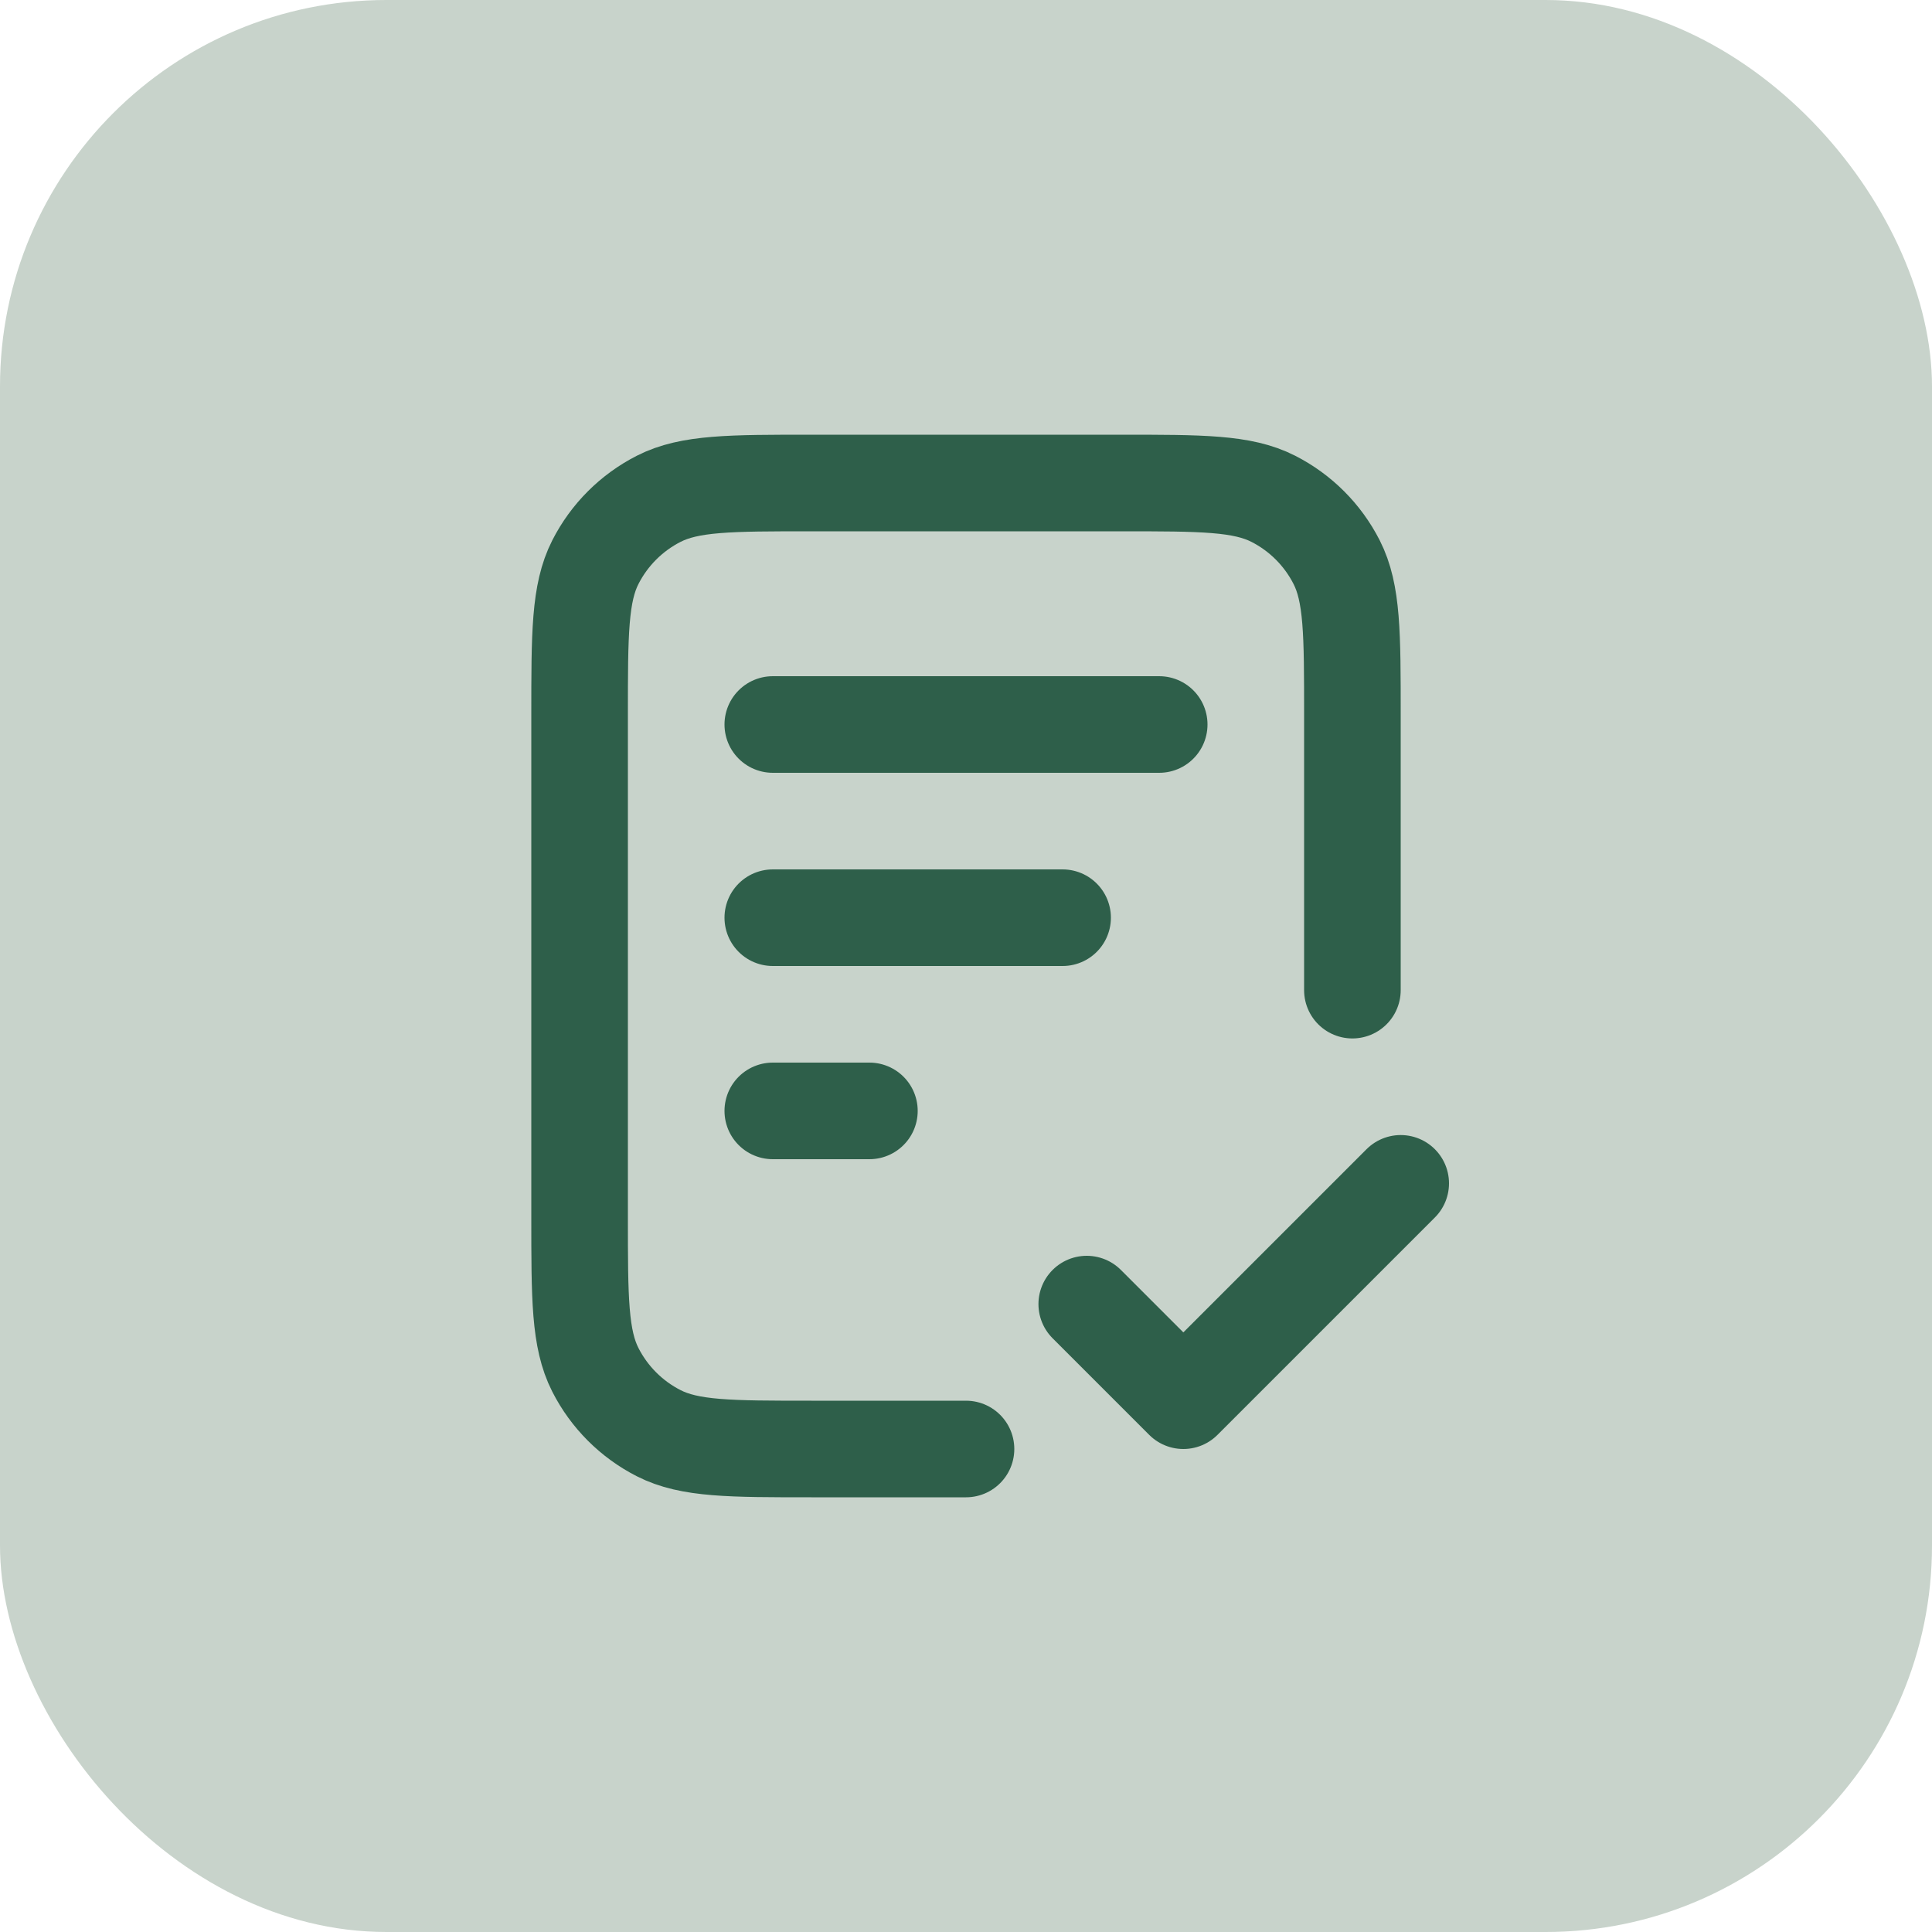
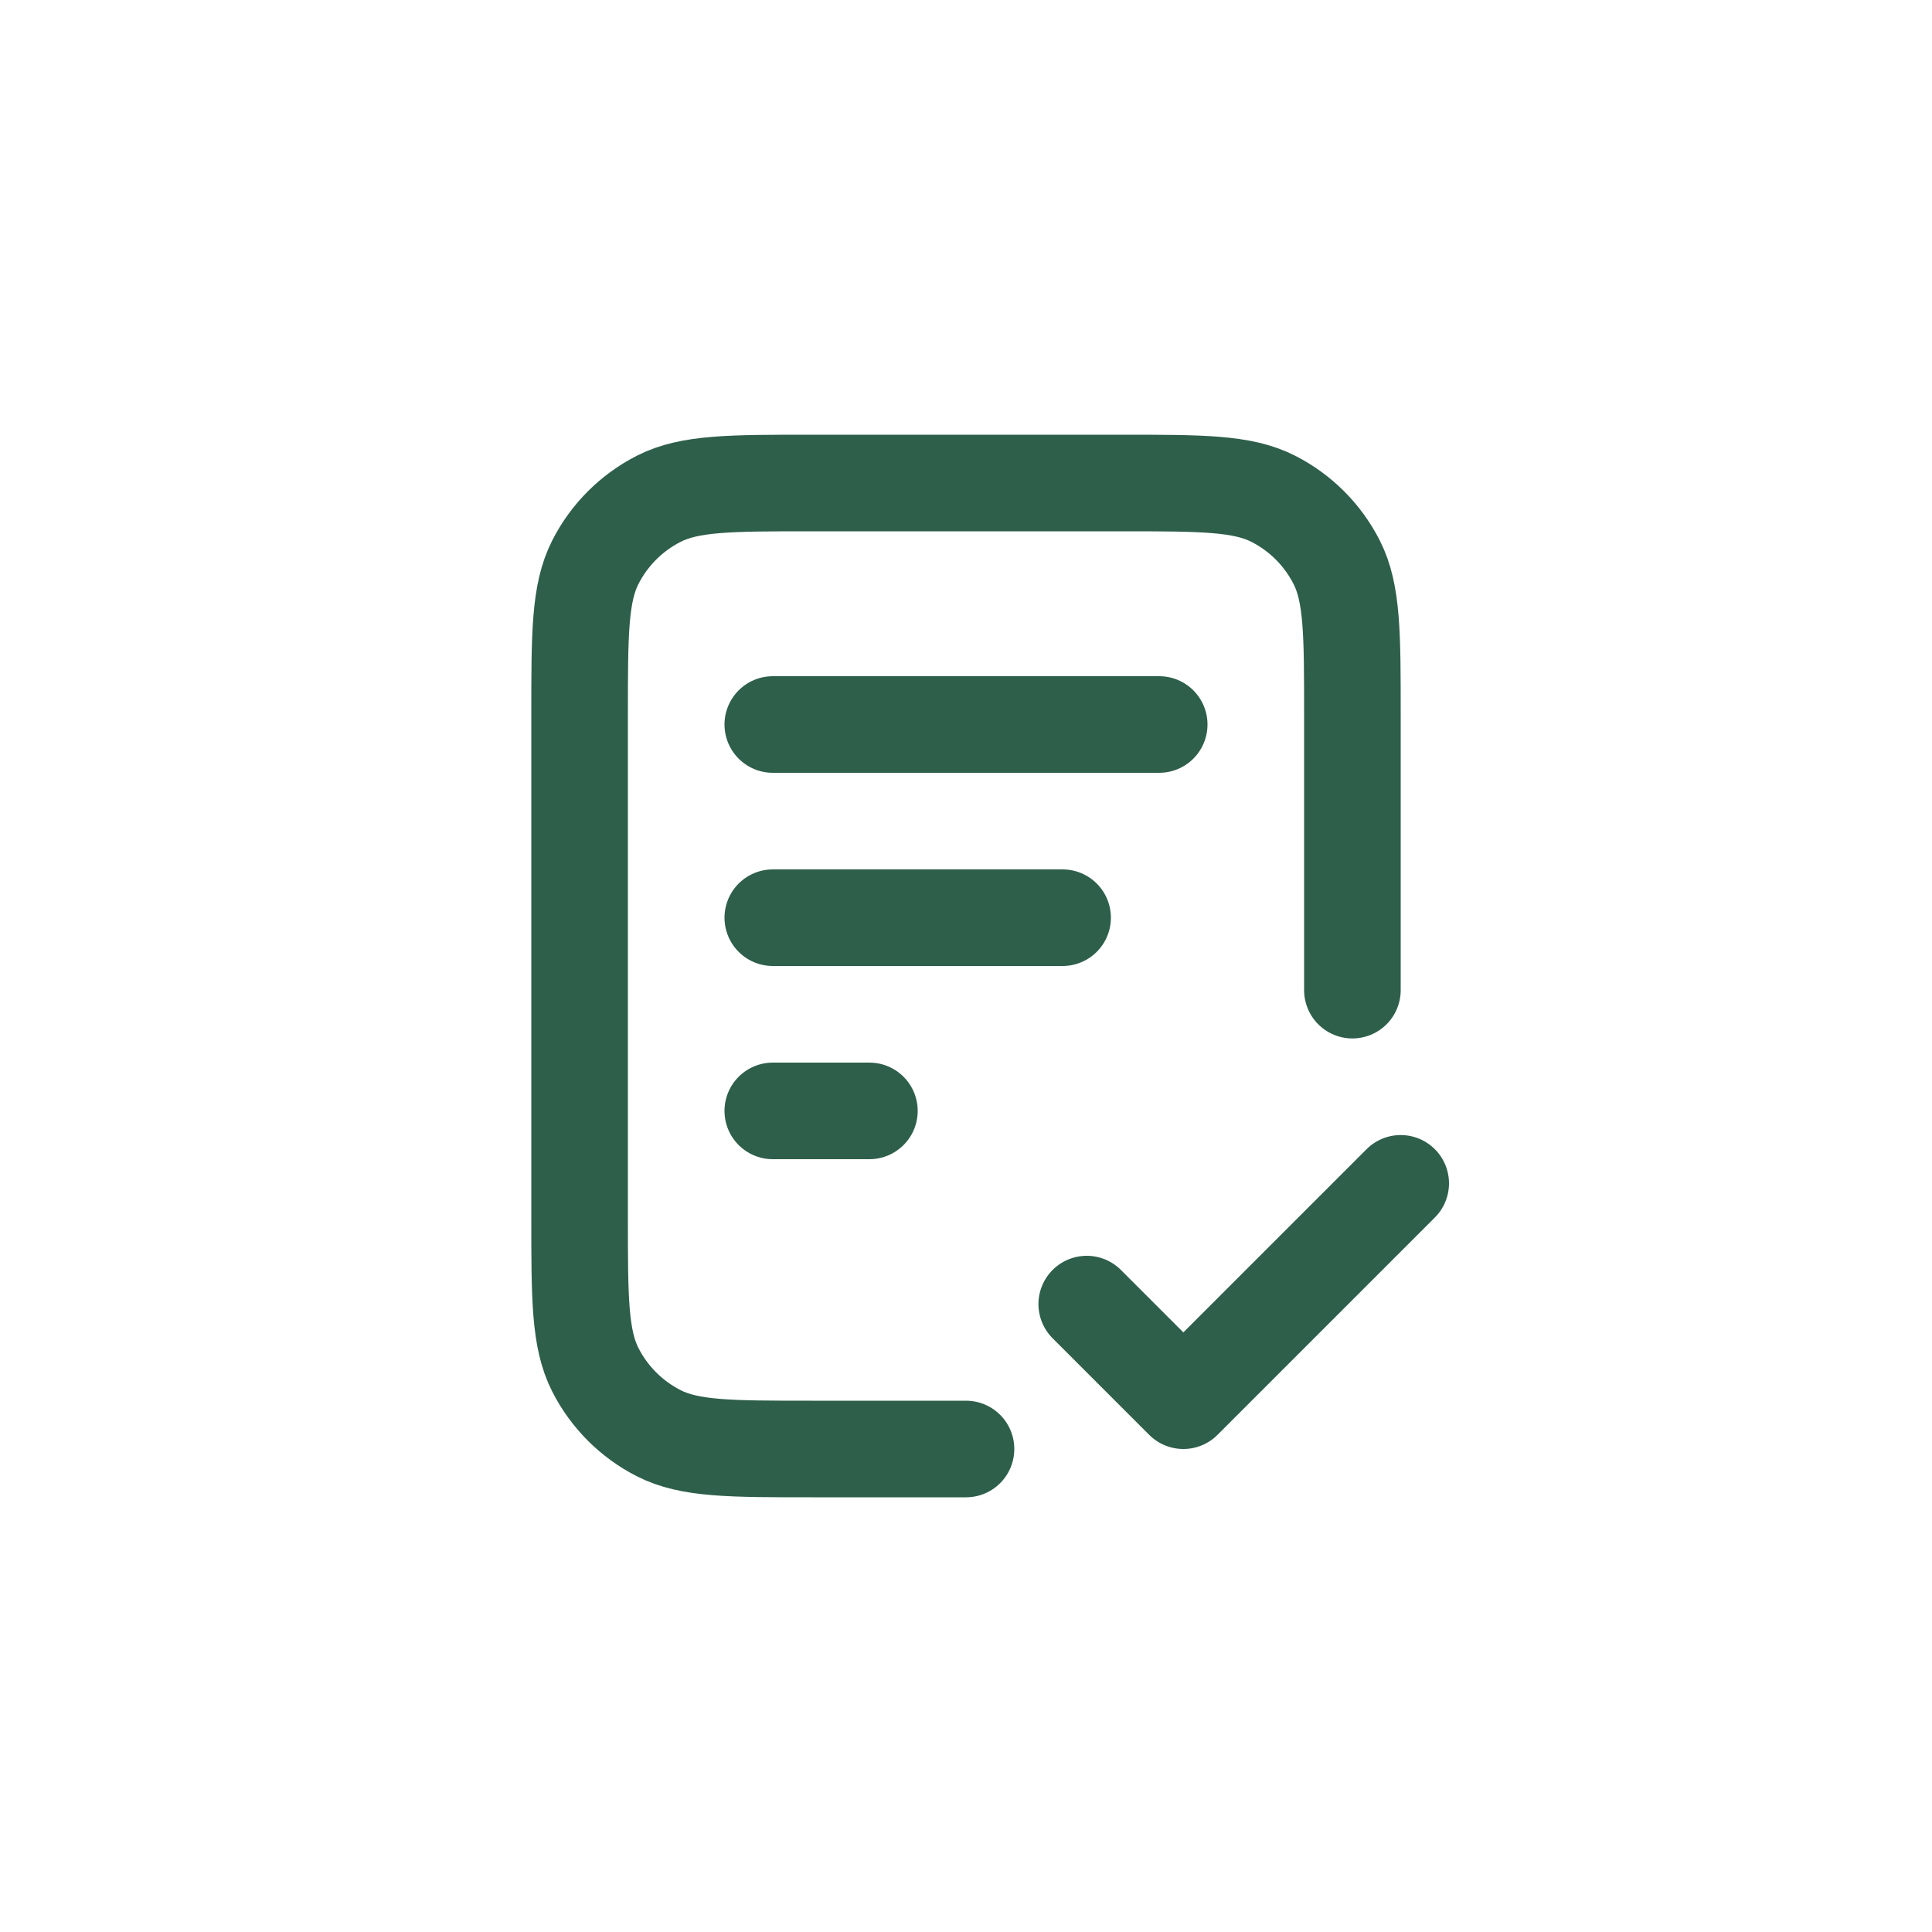
<svg xmlns="http://www.w3.org/2000/svg" width="40" height="40" viewBox="0 0 40 40" fill="none">
-   <rect width="40" height="40" rx="8" fill="#C8D3CB" />
  <path d="M28 20.5V14.8C28 13.12 28 12.28 27.673 11.638C27.385 11.073 26.927 10.615 26.362 10.327C25.72 10 24.88 10 23.2 10H16.8C15.12 10 14.28 10 13.638 10.327C13.073 10.615 12.615 11.073 12.327 11.638C12 12.28 12 13.12 12 14.8V25.2C12 26.88 12 27.72 12.327 28.362C12.615 28.927 13.073 29.385 13.638 29.673C14.28 30 15.12 30 16.8 30H20M22 19H16M18 23H16M24 15H16M22.5 27L24.5 29L29 24.5" stroke="#2E5F4A" stroke-width="2" stroke-linecap="round" stroke-linejoin="round" />
</svg>